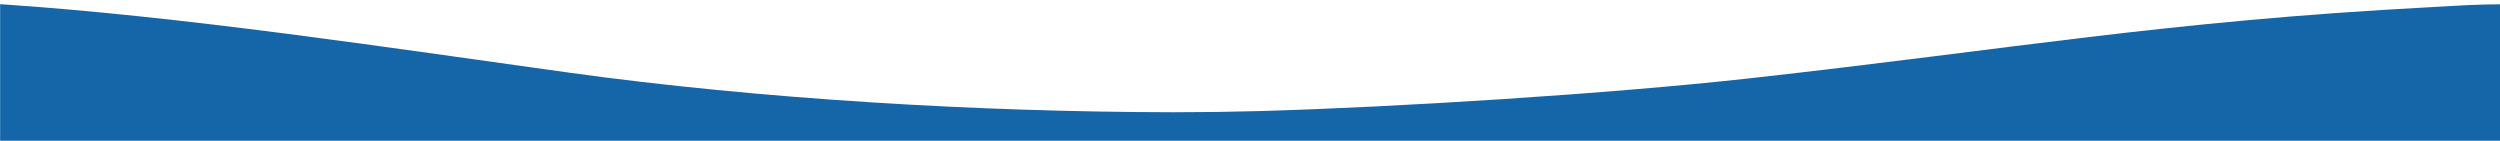
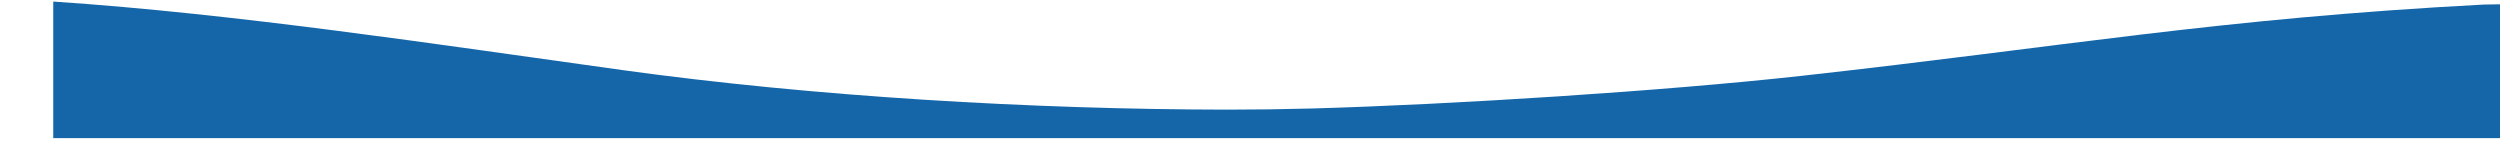
<svg xmlns="http://www.w3.org/2000/svg" version="1.1" id="Layer_1" x="0px" y="0px" viewBox="0 0 1920 108.2" style="enable-background:new 0 0 1920 108.2;" xml:space="preserve">
  <style type="text/css">
	.st0{fill:#1466a9;}
</style>
  <g id="Layer_1_2_">
-     <path class="st0" d="M1920.1,3.3c-2.1,0-4.6,0-12.5,0.2c-13.4,0.3-27.4,1.3-40.8,2c-204.8,10.8-320,32.1-524.5,54.8   c-105.7,11.7-268.6,22-374.9,25c-22,0.6-44,0.9-66.1,0.9c-148.8-0.2-316.9-10-464.2-30.4c-140.1-19.4-296-43.2-437-52.6   c0,0,0,104.9,0,104.9s1920.1,0,1920.1,0c0-20.6,0-41.4,0-62.1c0-9.8,0-23.6,0-35.1C1920.1,7.5,1920.1,3.3,1920.1,3.3z" />
+     <path class="st0" d="M1920.1,3.3c-2.1,0-4.6,0-12.5,0.2c-204.8,10.8-320,32.1-524.5,54.8   c-105.7,11.7-268.6,22-374.9,25c-22,0.6-44,0.9-66.1,0.9c-148.8-0.2-316.9-10-464.2-30.4c-140.1-19.4-296-43.2-437-52.6   c0,0,0,104.9,0,104.9s1920.1,0,1920.1,0c0-20.6,0-41.4,0-62.1c0-9.8,0-23.6,0-35.1C1920.1,7.5,1920.1,3.3,1920.1,3.3z" />
  </g>
  <g id="Layer_2_1_">
</g>
</svg>